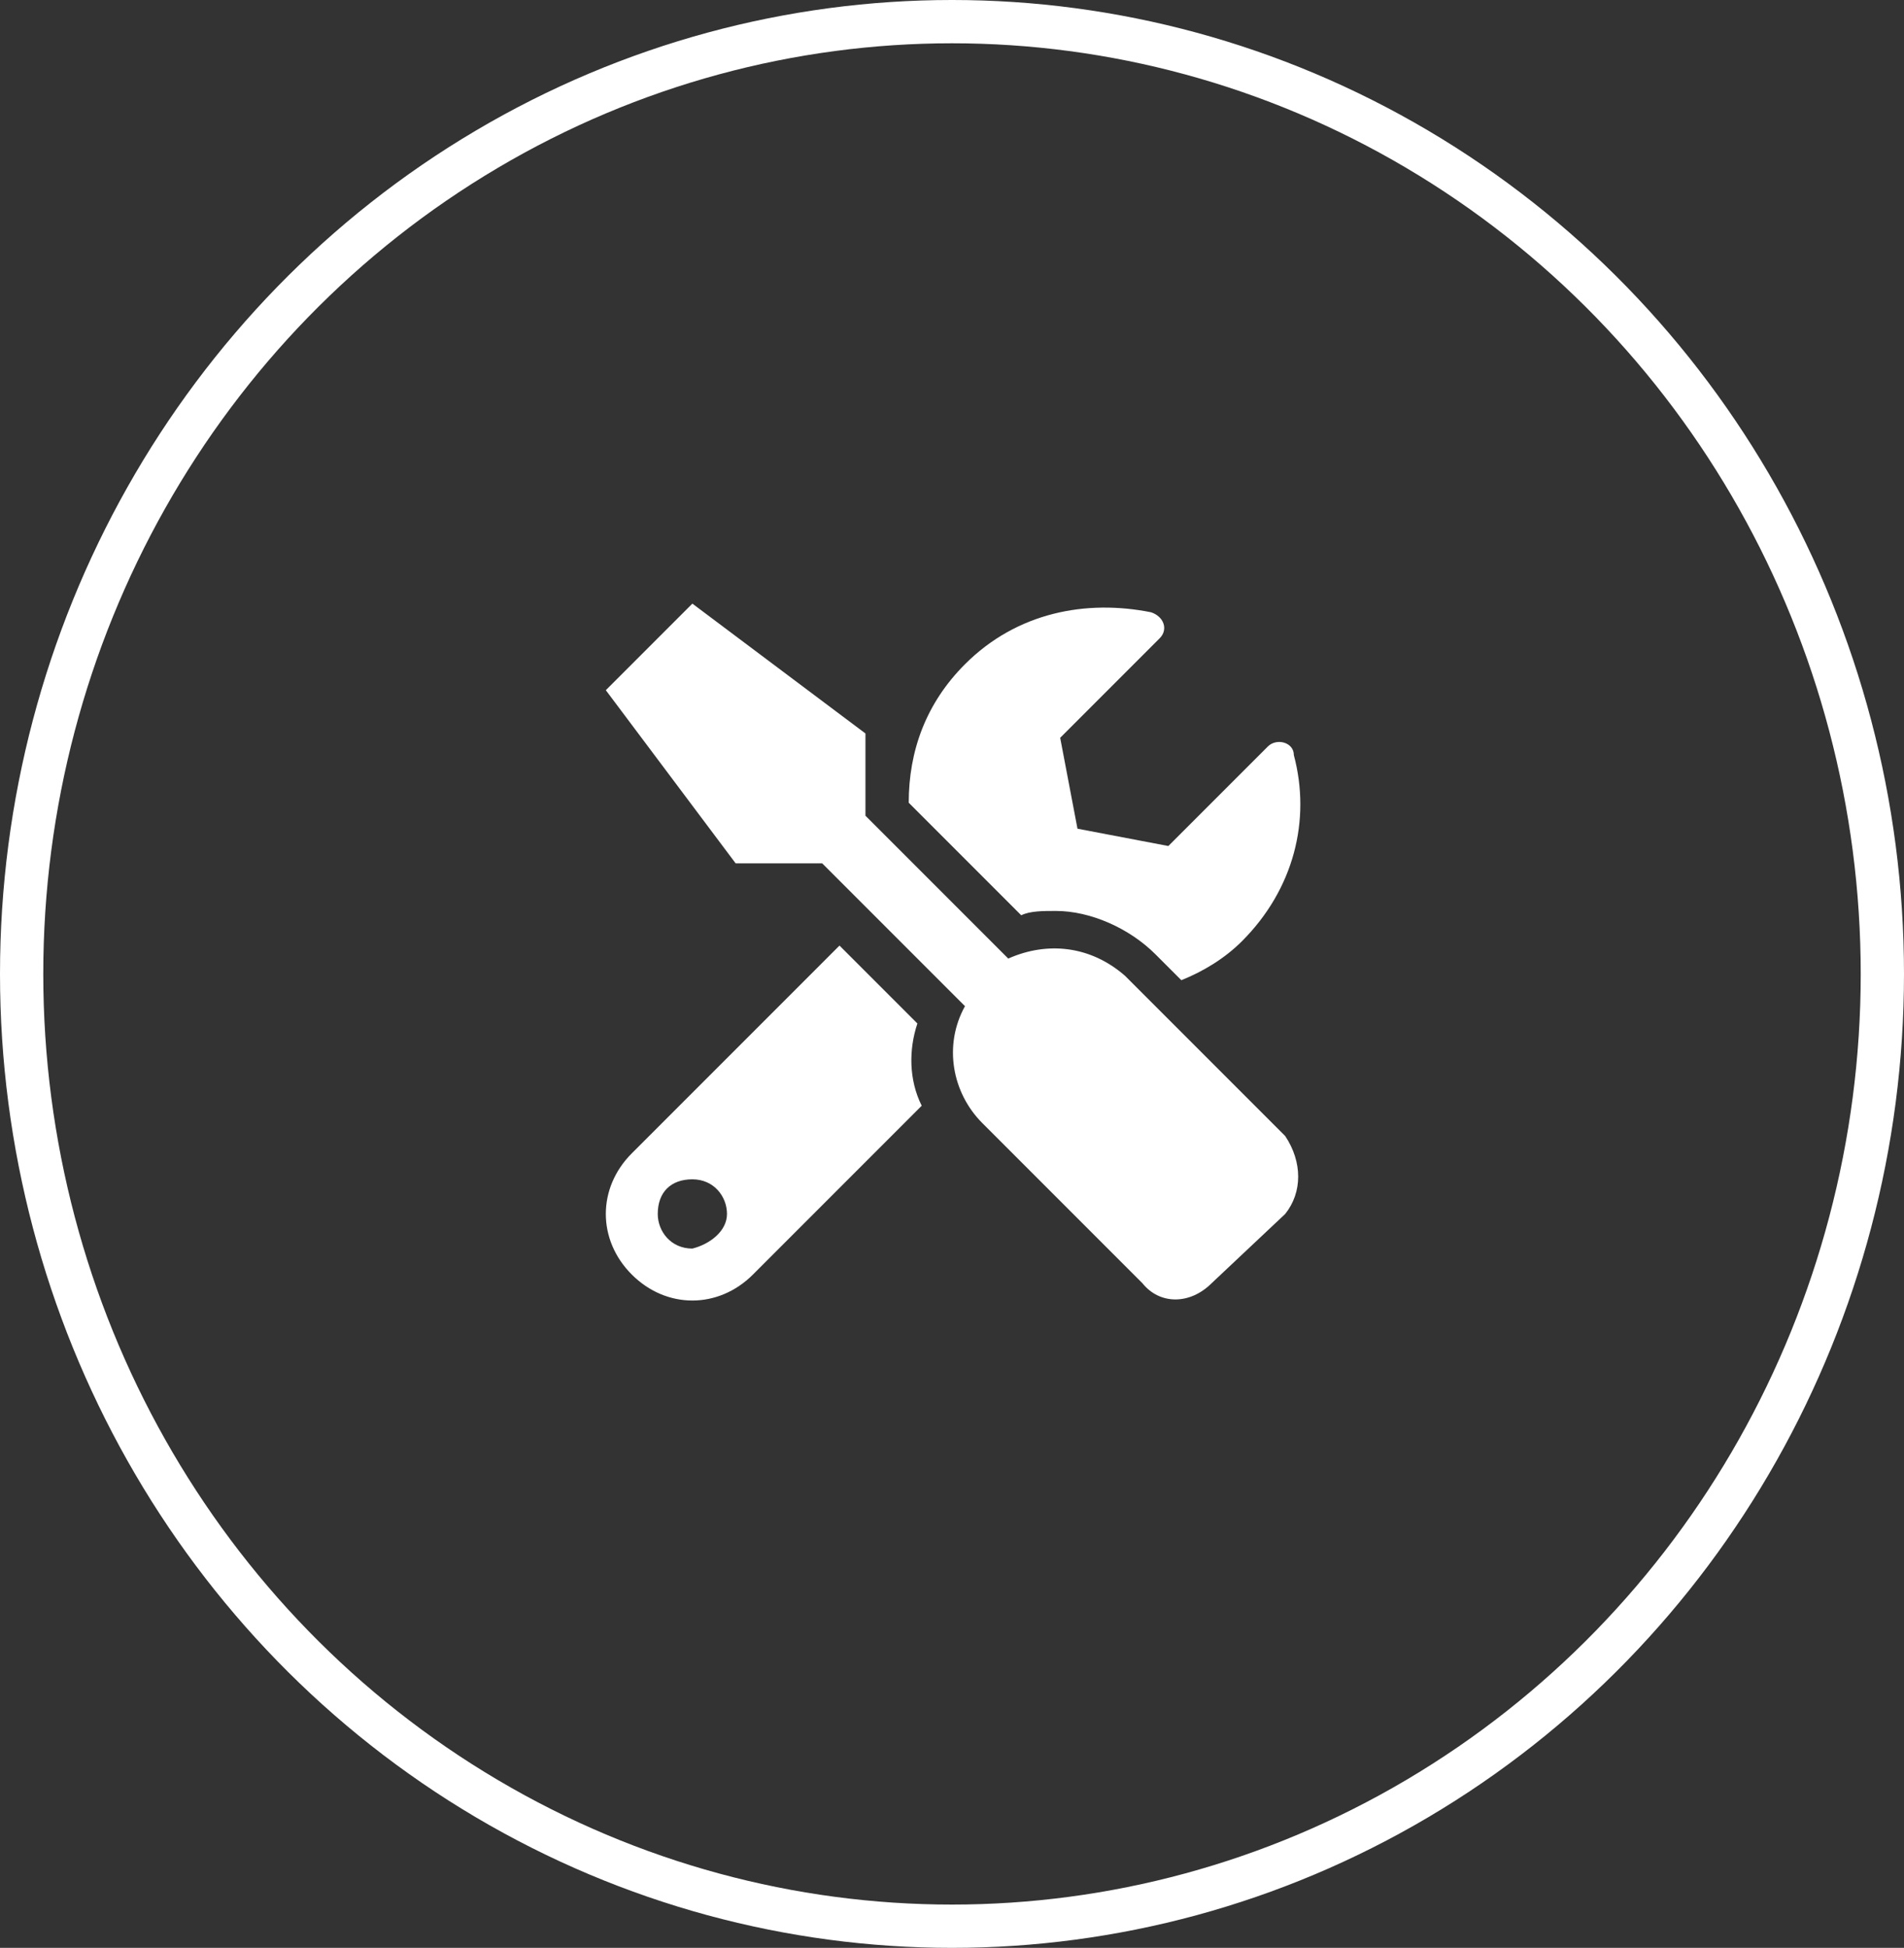
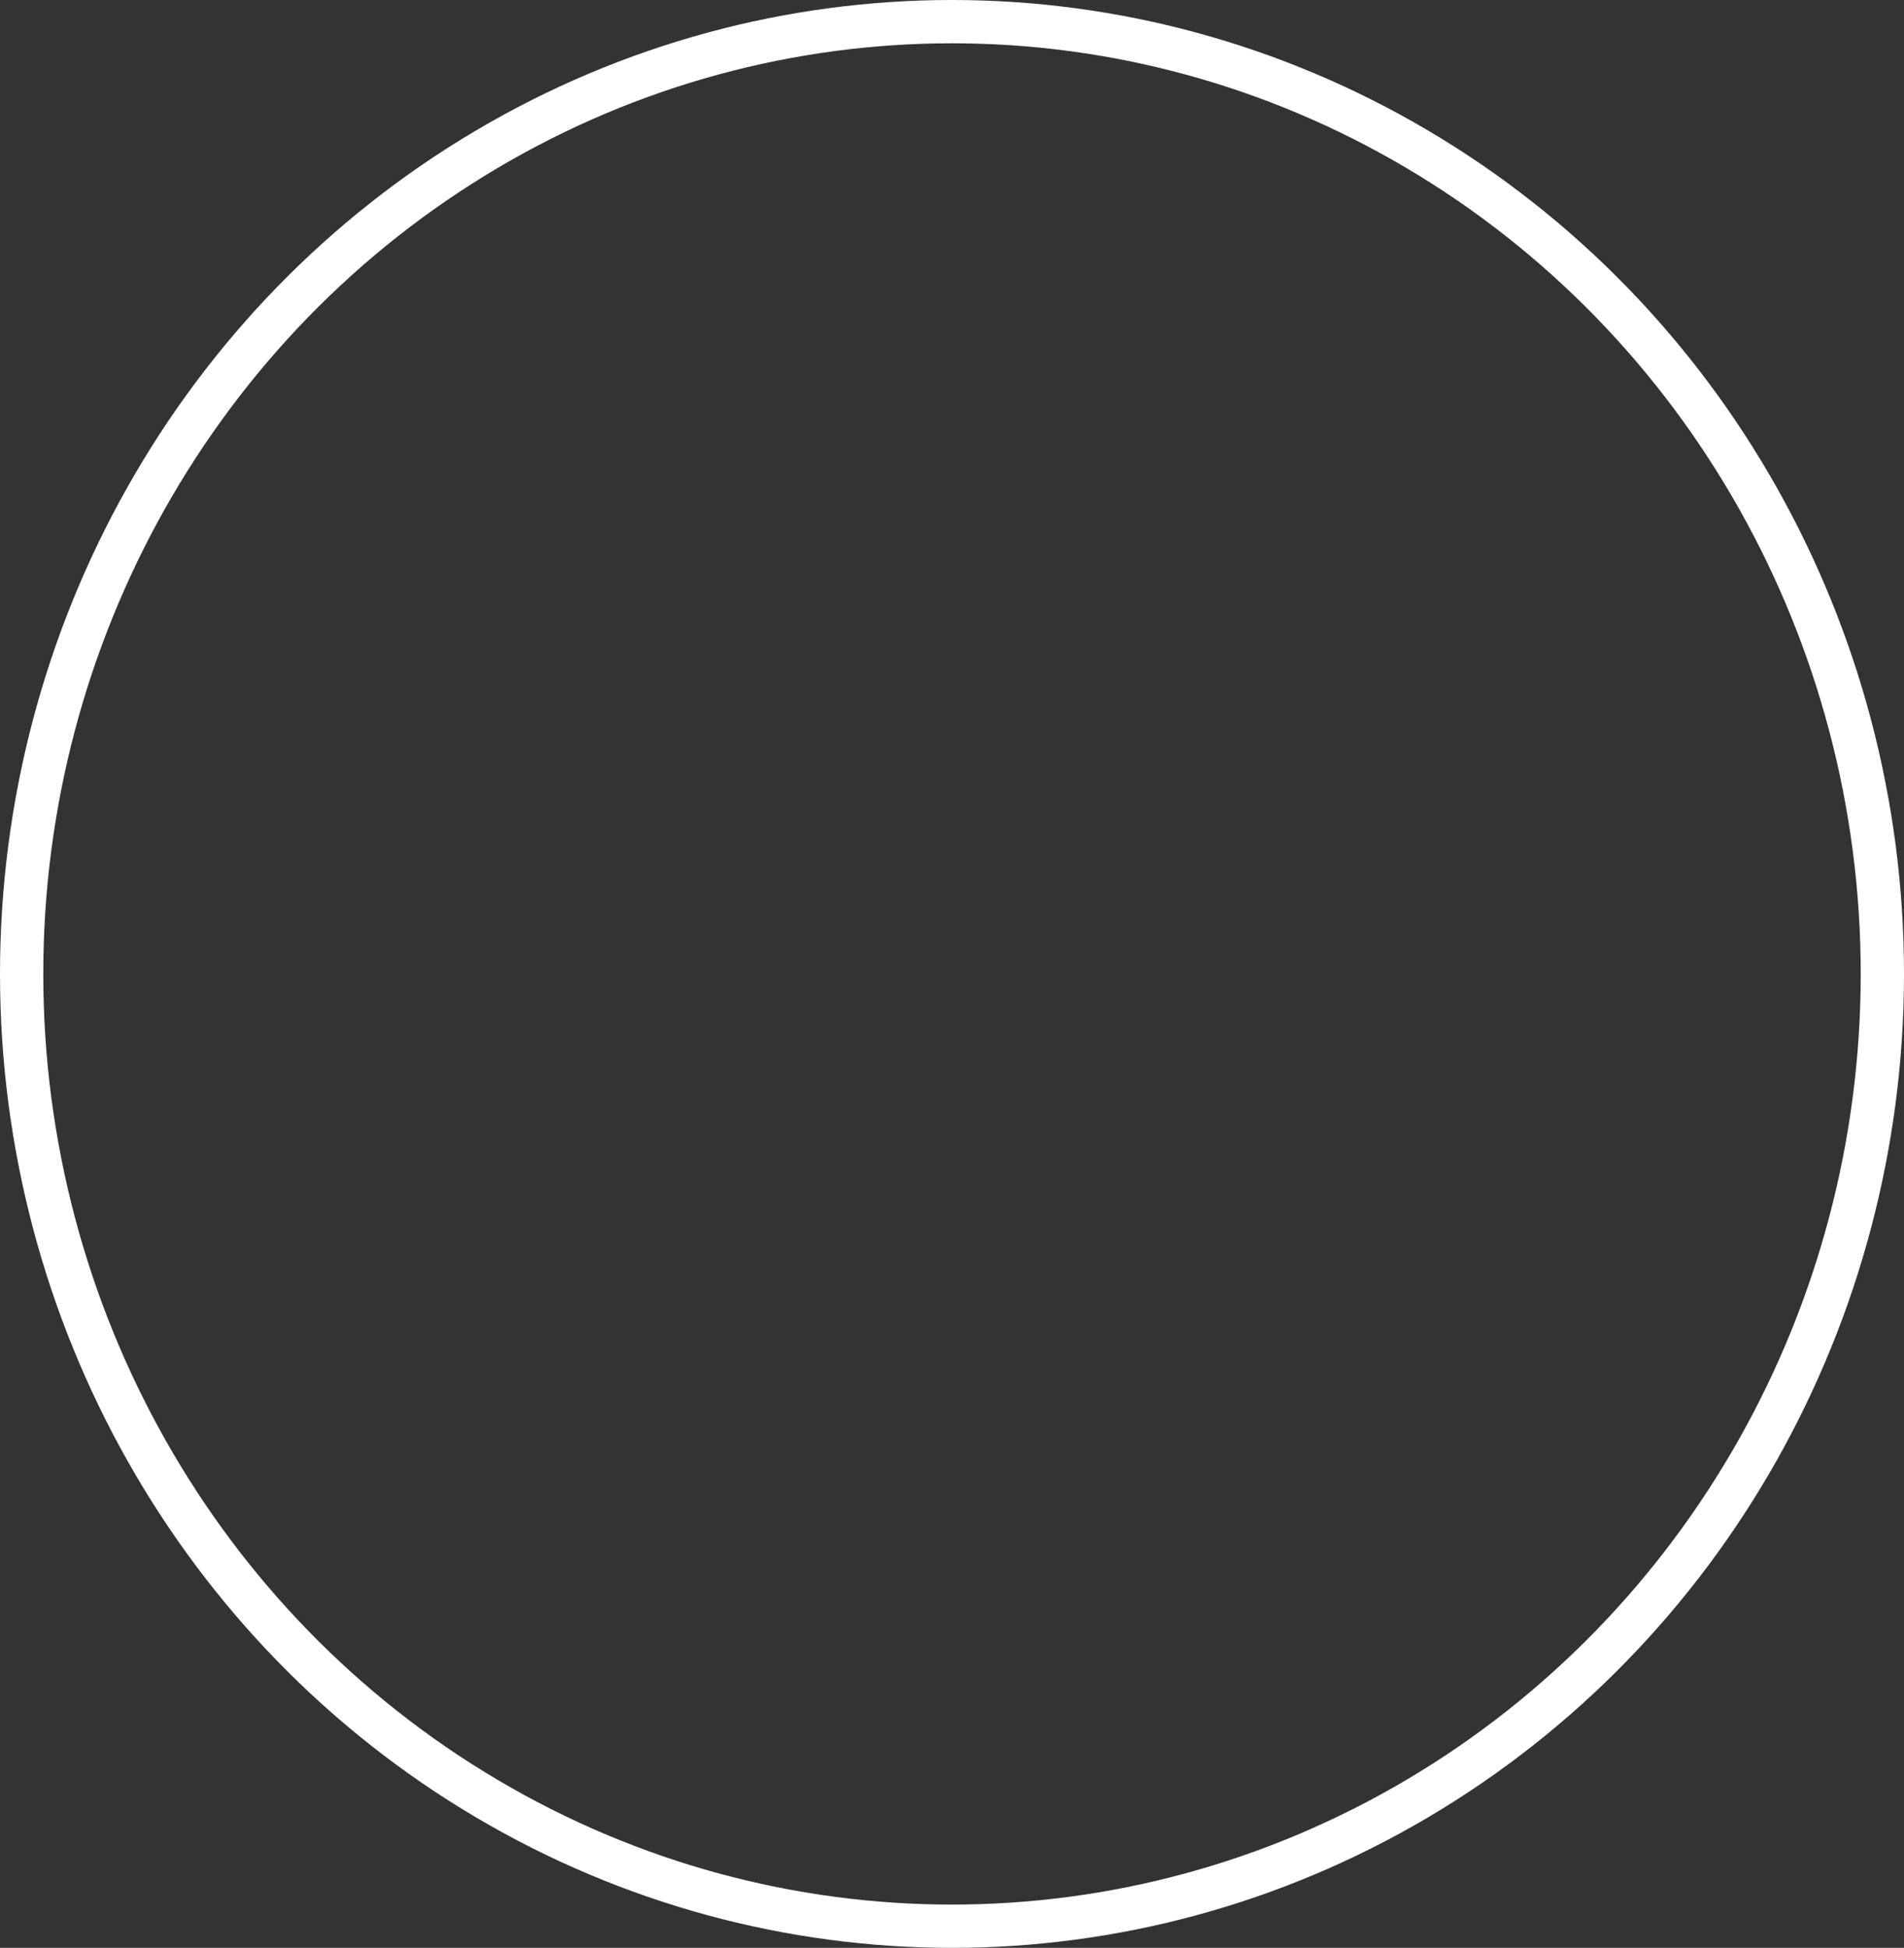
<svg xmlns="http://www.w3.org/2000/svg" version="1.1" id="Layer_1" x="0px" y="0px" viewBox="0 0 44 45" style="enable-background:new 0 0 44 45;" xml:space="preserve">
  <rect x="0" y="0" width="44" height="45" fill="#333333" stroke="none" />
  <style type="text/css">
	.st0{enable-background:new    ;}
	.st1{fill:#FFFFFF;}
	.st2{fill:none;}
	.st3{fill:none;stroke:#FFFFFF;}
</style>
  <g id="Group_572" transform="translate(-2491 -2825)">
    <g id="Group_473" transform="translate(2491 2824.745)">
      <g class="st0">
-         <path class="st1" d="M21.3,25.8l-3.9,3.9c-0.8,0.8-2,0.8-2.8,0s-0.8-2,0-2.8l4.8-4.8l1.8,1.8C21,24.5,21,25.2,21.3,25.8z      M29.7,28.3L28,29.9c-0.5,0.5-1.2,0.5-1.6,0l-3.7-3.7c-0.7-0.7-0.9-1.8-0.4-2.7l-3.3-3.3H17l-3-4l2-2l4,3v1.9l3.3,3.3     c0.9-0.4,1.9-0.3,2.7,0.4l3.7,3.7C30.1,27.1,30.1,27.8,29.7,28.3z M16.8,28.3c0-0.4-0.3-0.8-0.8-0.8s-0.8,0.3-0.8,0.8     c0,0.4,0.3,0.8,0.8,0.8C16.4,29,16.8,28.7,16.8,28.3z M23.6,21.4L21,18.8c0-1.2,0.4-2.3,1.3-3.2c1.2-1.2,2.8-1.5,4.3-1.2     c0.3,0.1,0.4,0.4,0.2,0.6l-2.3,2.3l0.4,2.1l2.1,0.4l2.3-2.3c0.2-0.2,0.6-0.1,0.6,0.2c0.4,1.5,0,3.1-1.2,4.3     c-0.4,0.4-0.9,0.7-1.4,0.9l-0.6-0.6c-0.6-0.6-1.5-1-2.3-1C24.1,21.3,23.8,21.3,23.6,21.4z" />
-       </g>
+         </g>
      <g id="Ellipse_4" transform="translate(0 0.255)">
        <ellipse class="st2" cx="22" cy="22.5" rx="22" ry="22.5" />
        <ellipse class="st3" cx="22" cy="22.5" rx="21.5" ry="22" />
      </g>
    </g>
  </g>
</svg>